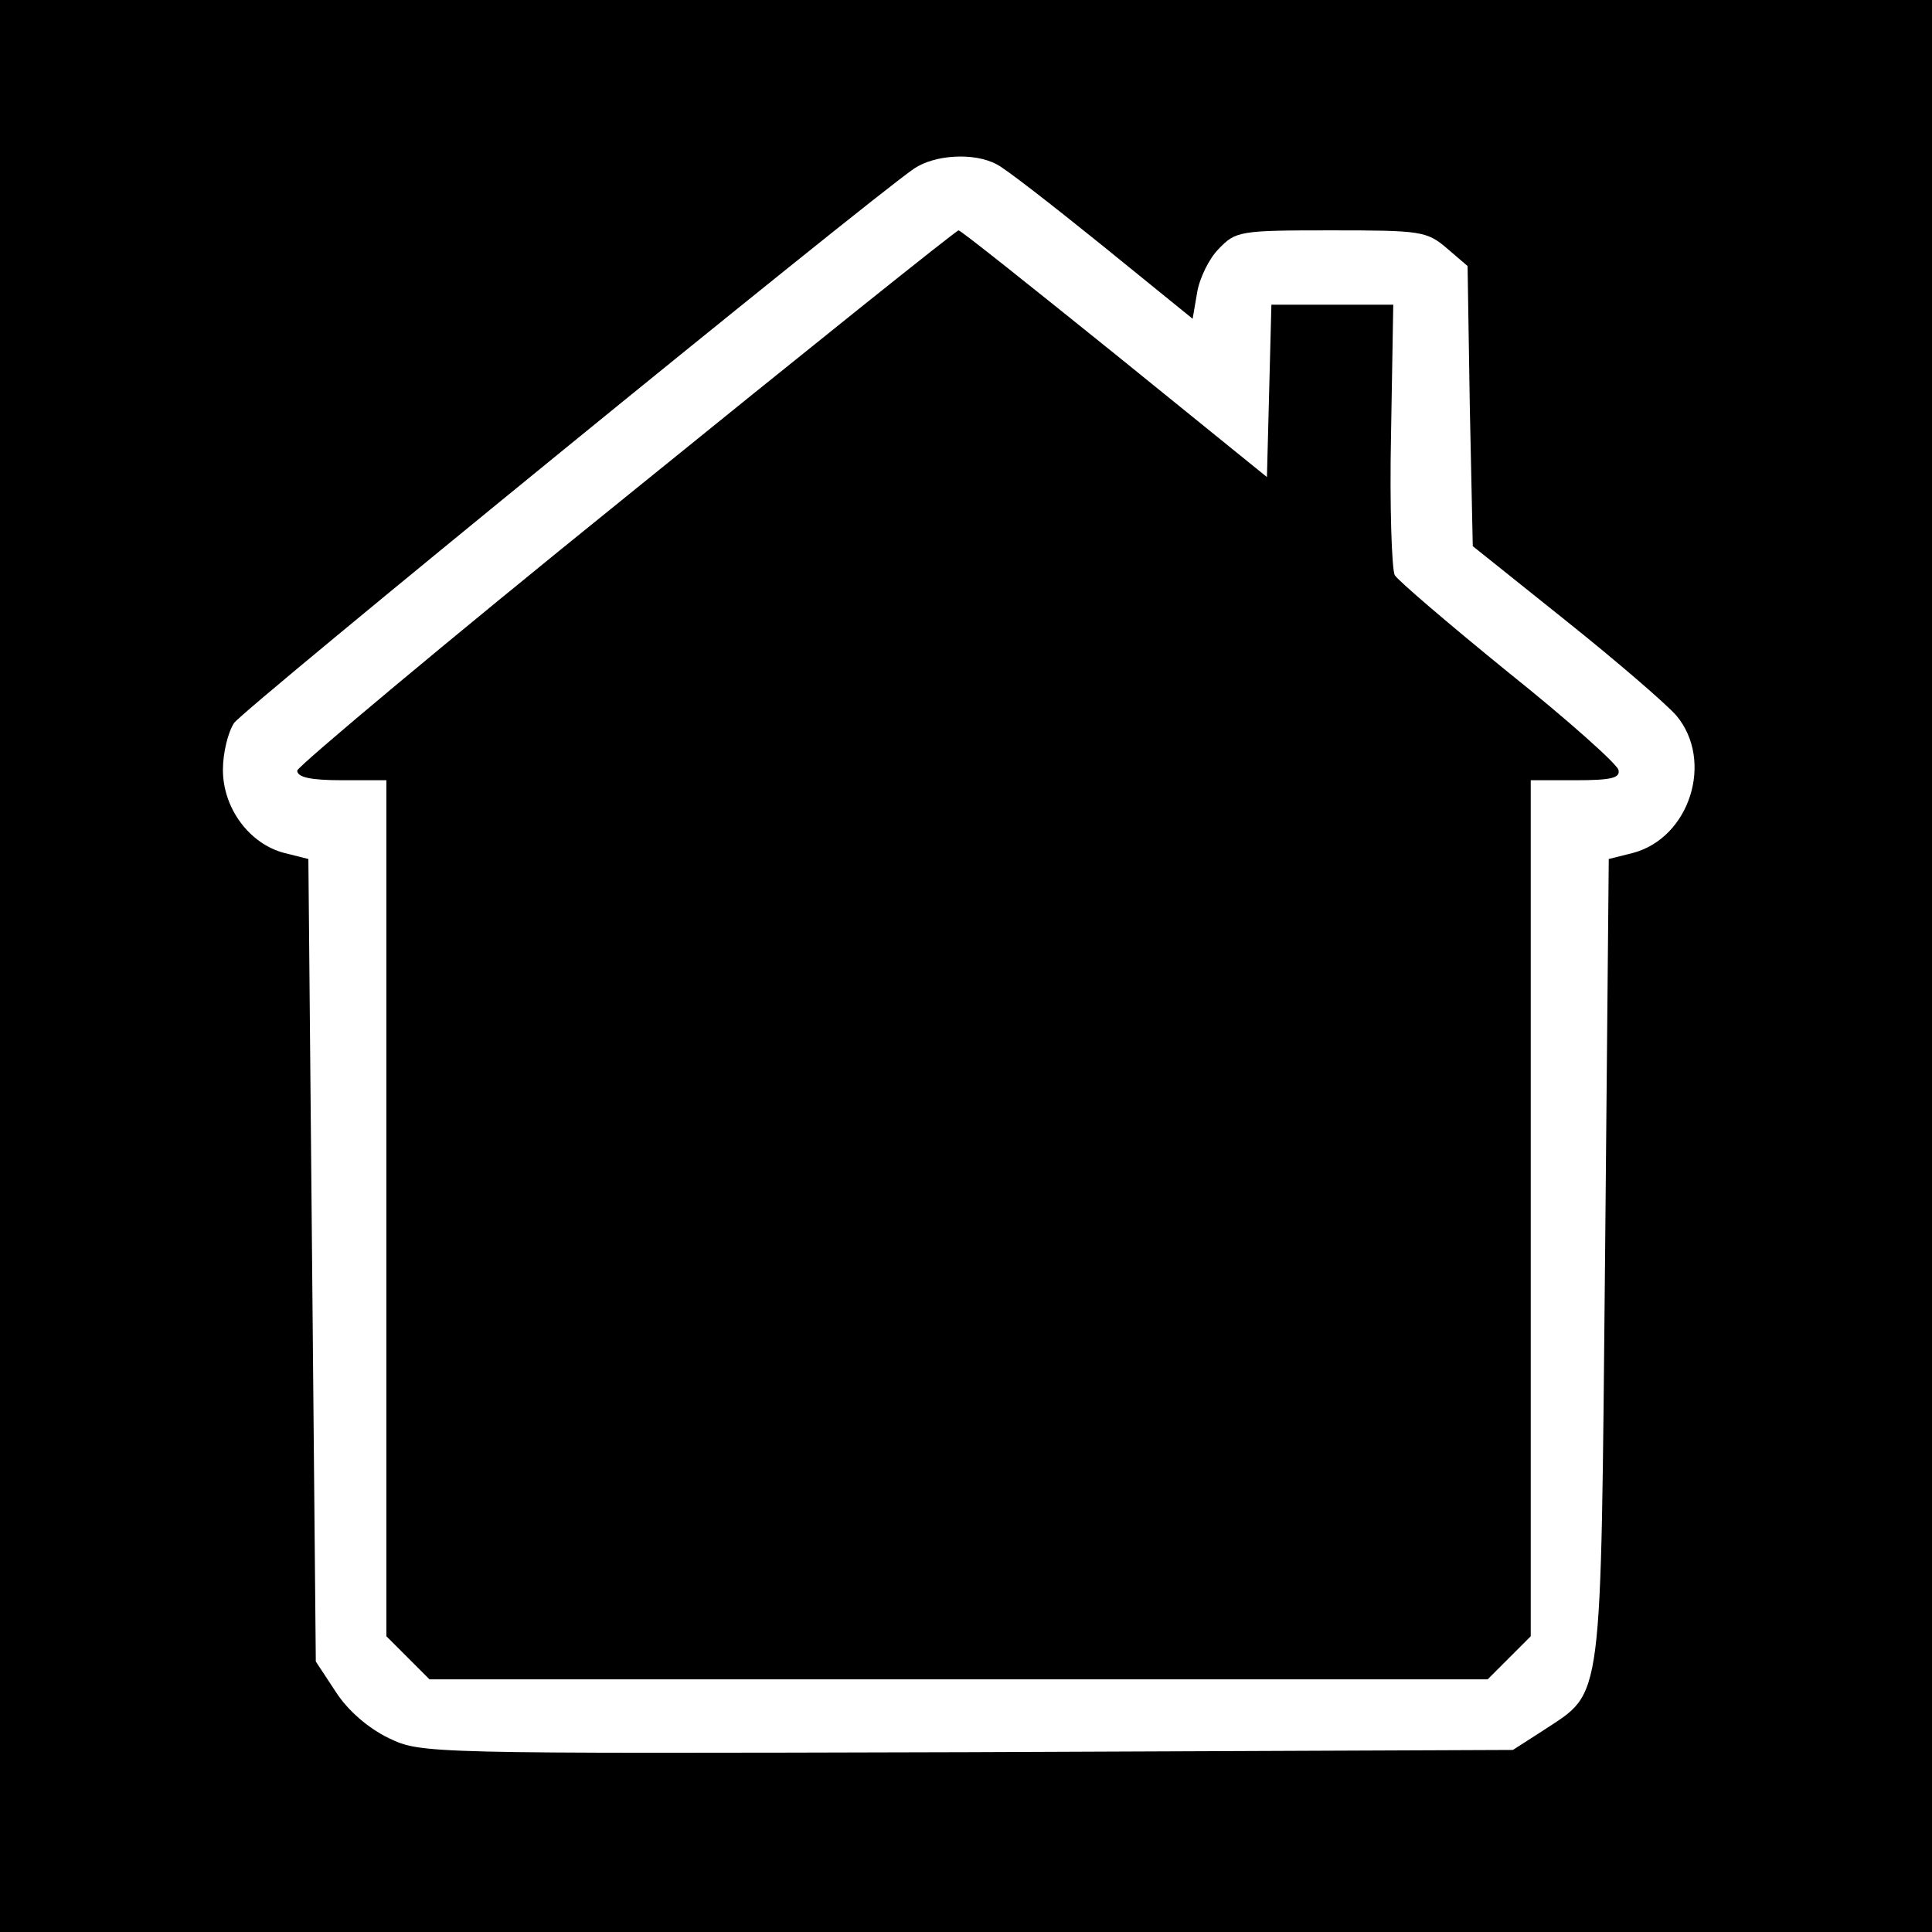
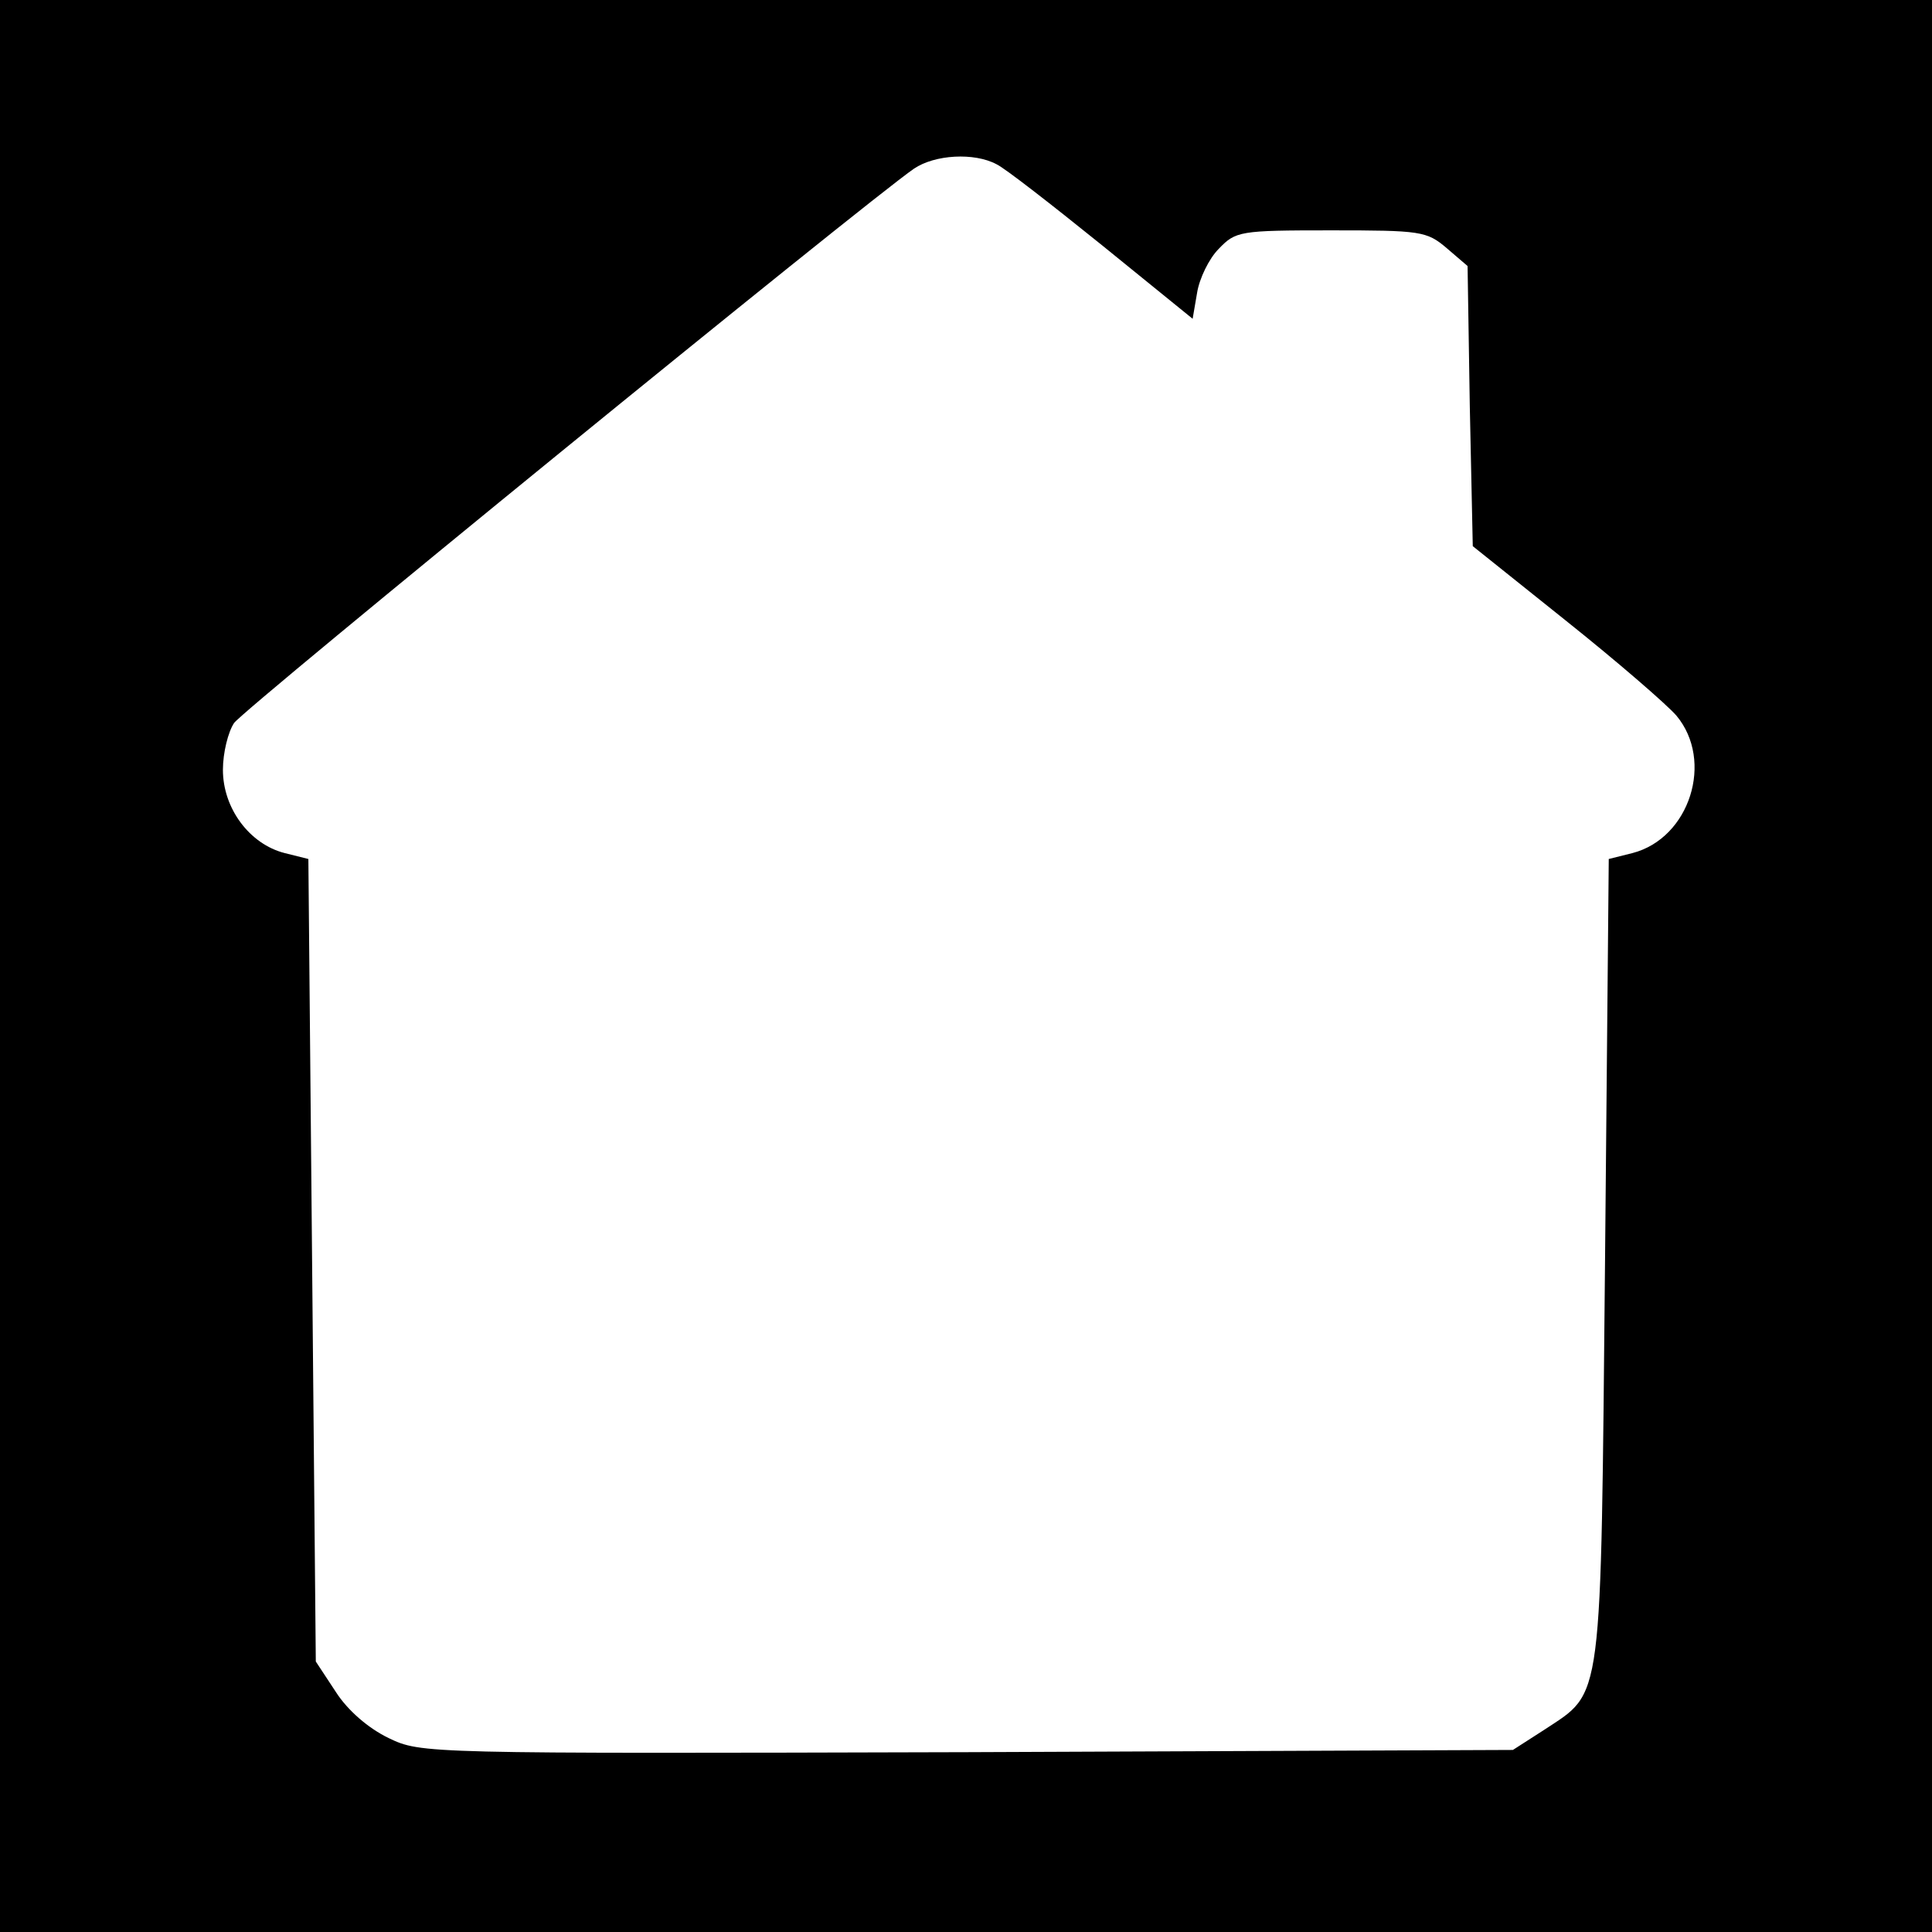
<svg xmlns="http://www.w3.org/2000/svg" version="1.0" width="260pt" height="260pt" viewBox="0 0 260 260" preserveAspectRatio="xMidYMid meet">
  <g transform="translate(0,260) scale(0.1,-0.1)" fill="#000000" stroke="none">
    <path d="M0 1300 l0 -1300 1300 0 1300 0 0 1300 0 1300 -1300 0 -1300 0 0 -1300z m1341 1079 c11 -5 75 -55 142 -109 l122 -99 6 35 c3 19 16 46 29 59 23 24 28 25 151 25 121 0 129 -1 156 -24 l28 -24 3 -189 4 -188 125 -100 c69 -55 136 -113 149 -128 51 -61 18 -165 -59 -185 l-32 -8 -5 -540 c-6 -606 -2 -579 -82 -632 l-42 -27 -734 -3 c-733 -2 -735 -2 -779 19 -27 13 -55 37 -71 62 l-27 41 -5 540 -5 540 -32 8 c-47 12 -83 60 -83 112 0 23 7 51 15 63 13 19 851 702 915 746 28 19 81 22 111 6z" />
-     <path d="M843 1932 c-243 -196 -442 -363 -443 -369 0 -9 18 -13 60 -13 l60 0 0 -576 0 -576 29 -29 29 -29 712 0 712 0 29 29 29 29 0 576 0 576 61 0 c47 0 60 3 57 14 -2 8 -68 67 -148 131 -80 65 -149 124 -153 131 -4 8 -7 93 -5 189 l3 175 -82 0 -82 0 -3 -116 -3 -116 -205 166 c-113 91 -207 166 -210 166 -3 0 -204 -161 -447 -358z" />
  </g>
</svg>